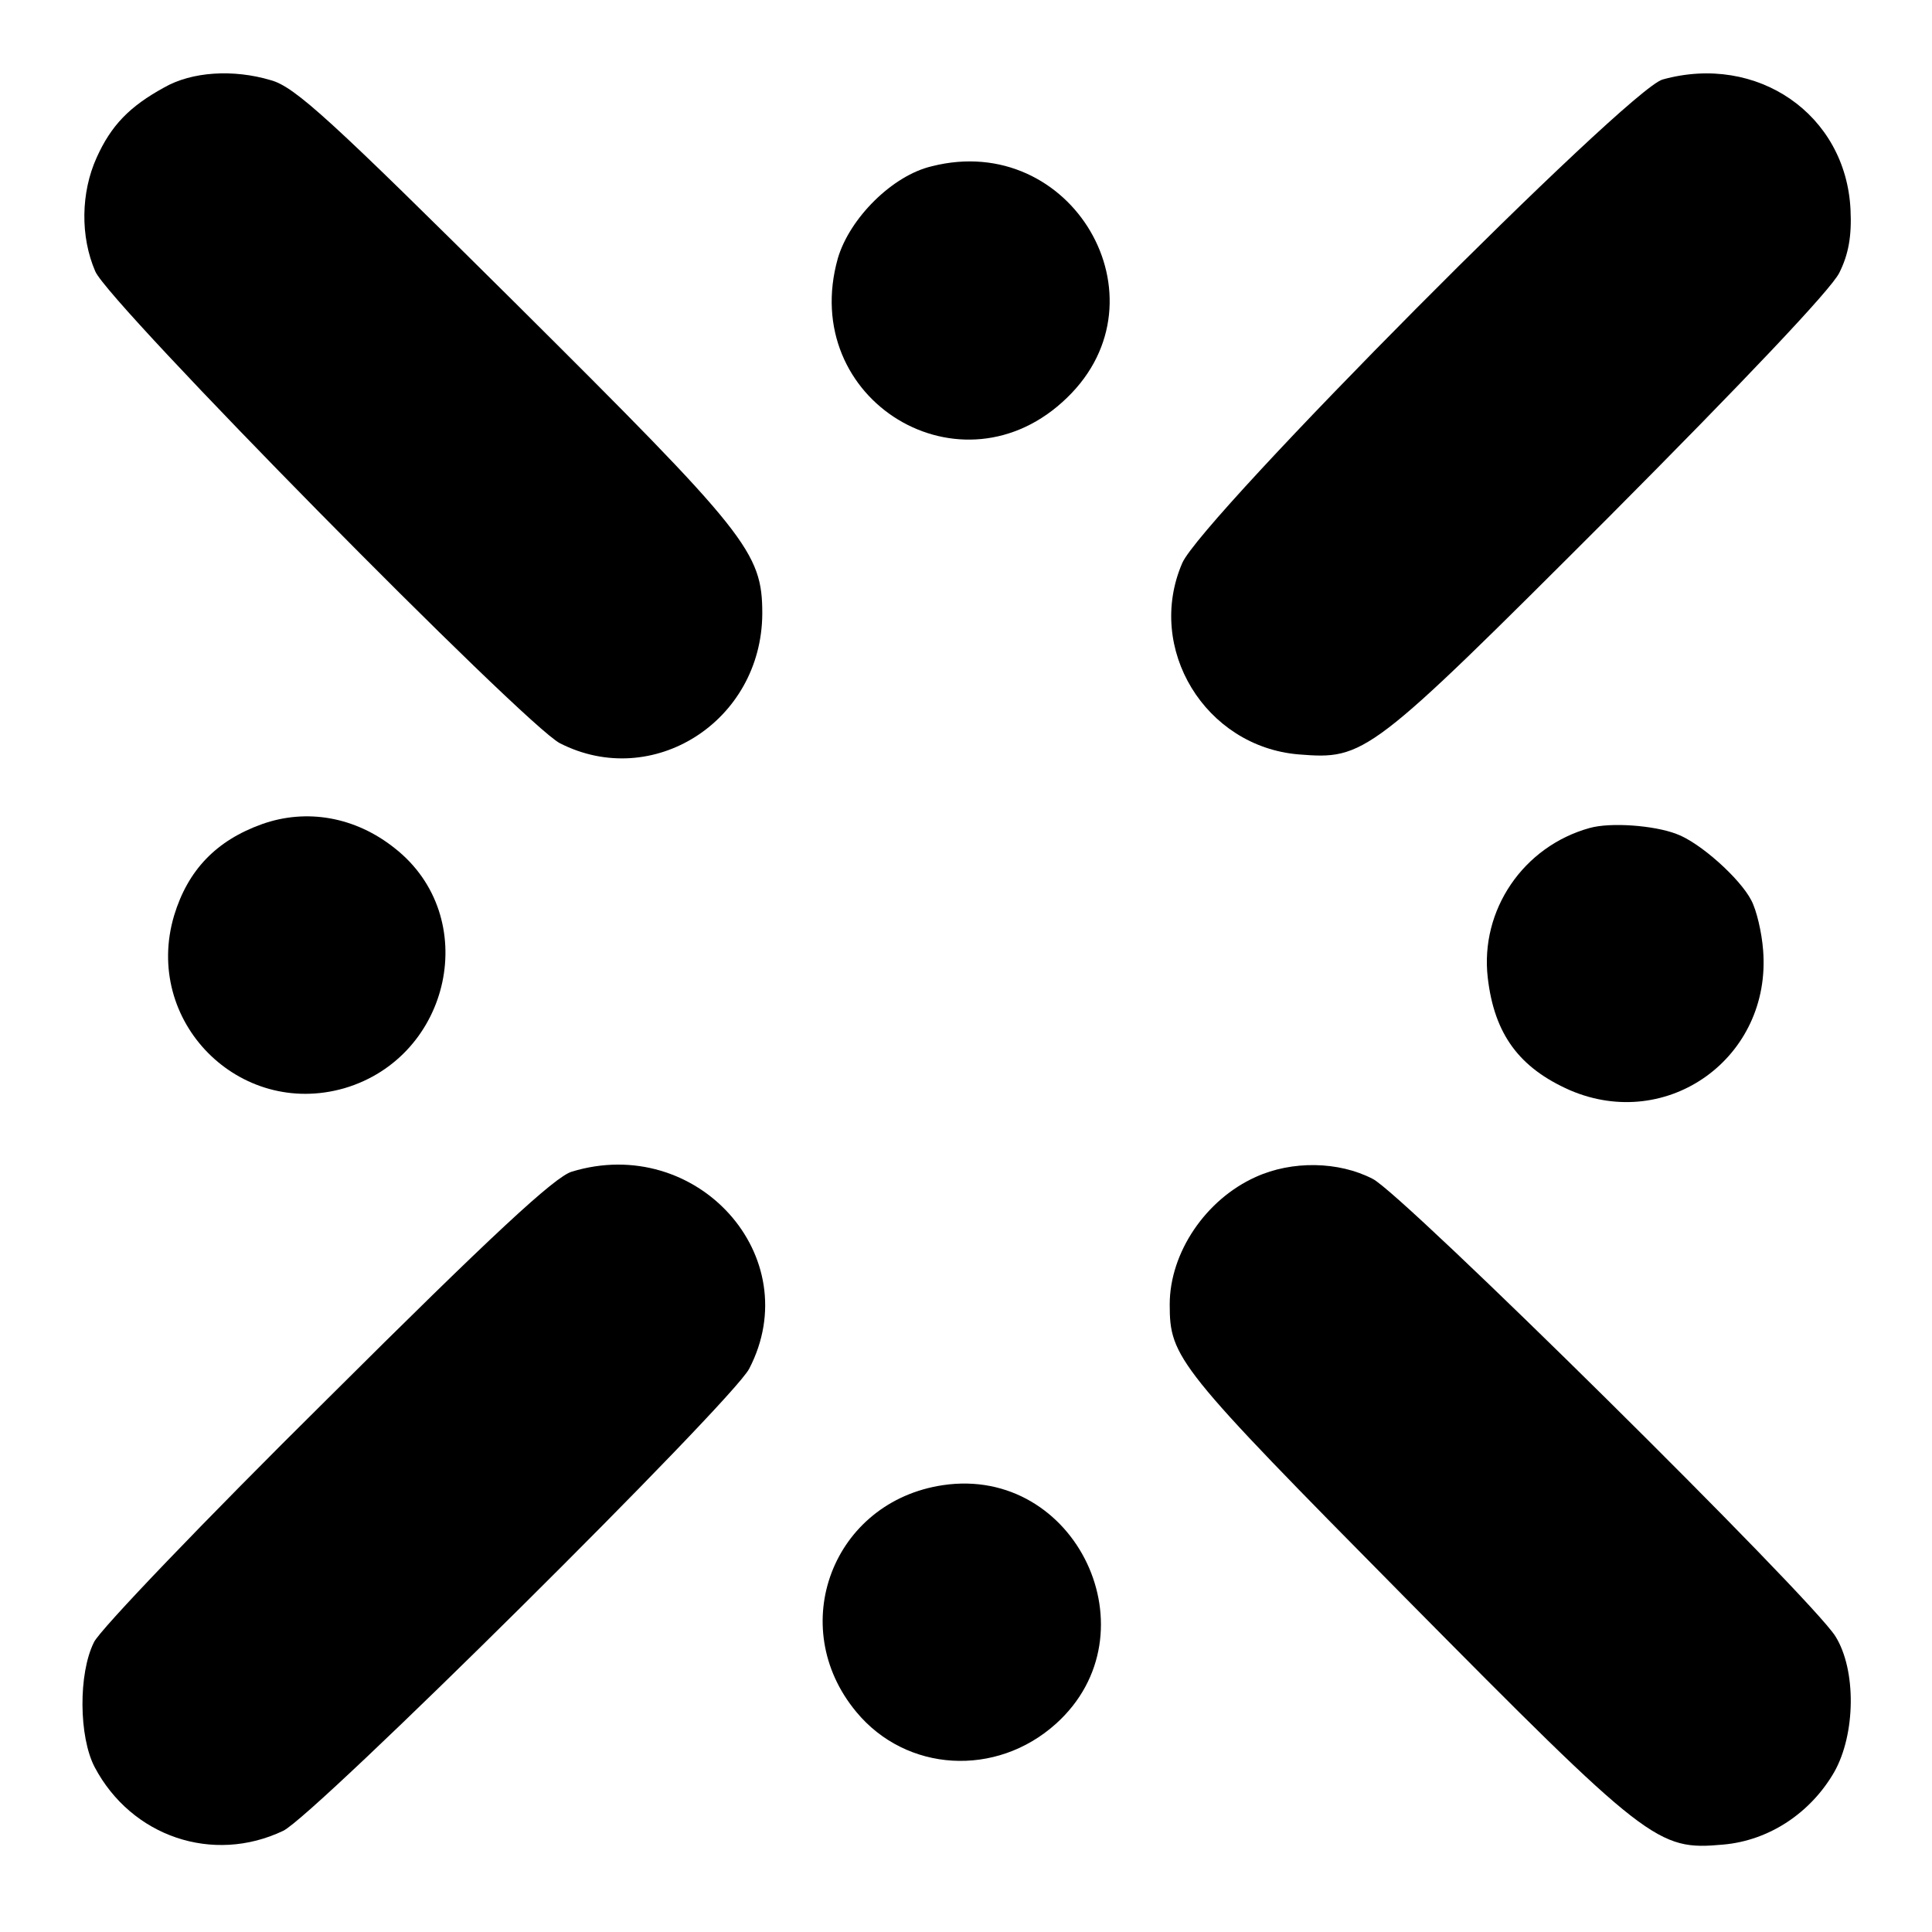
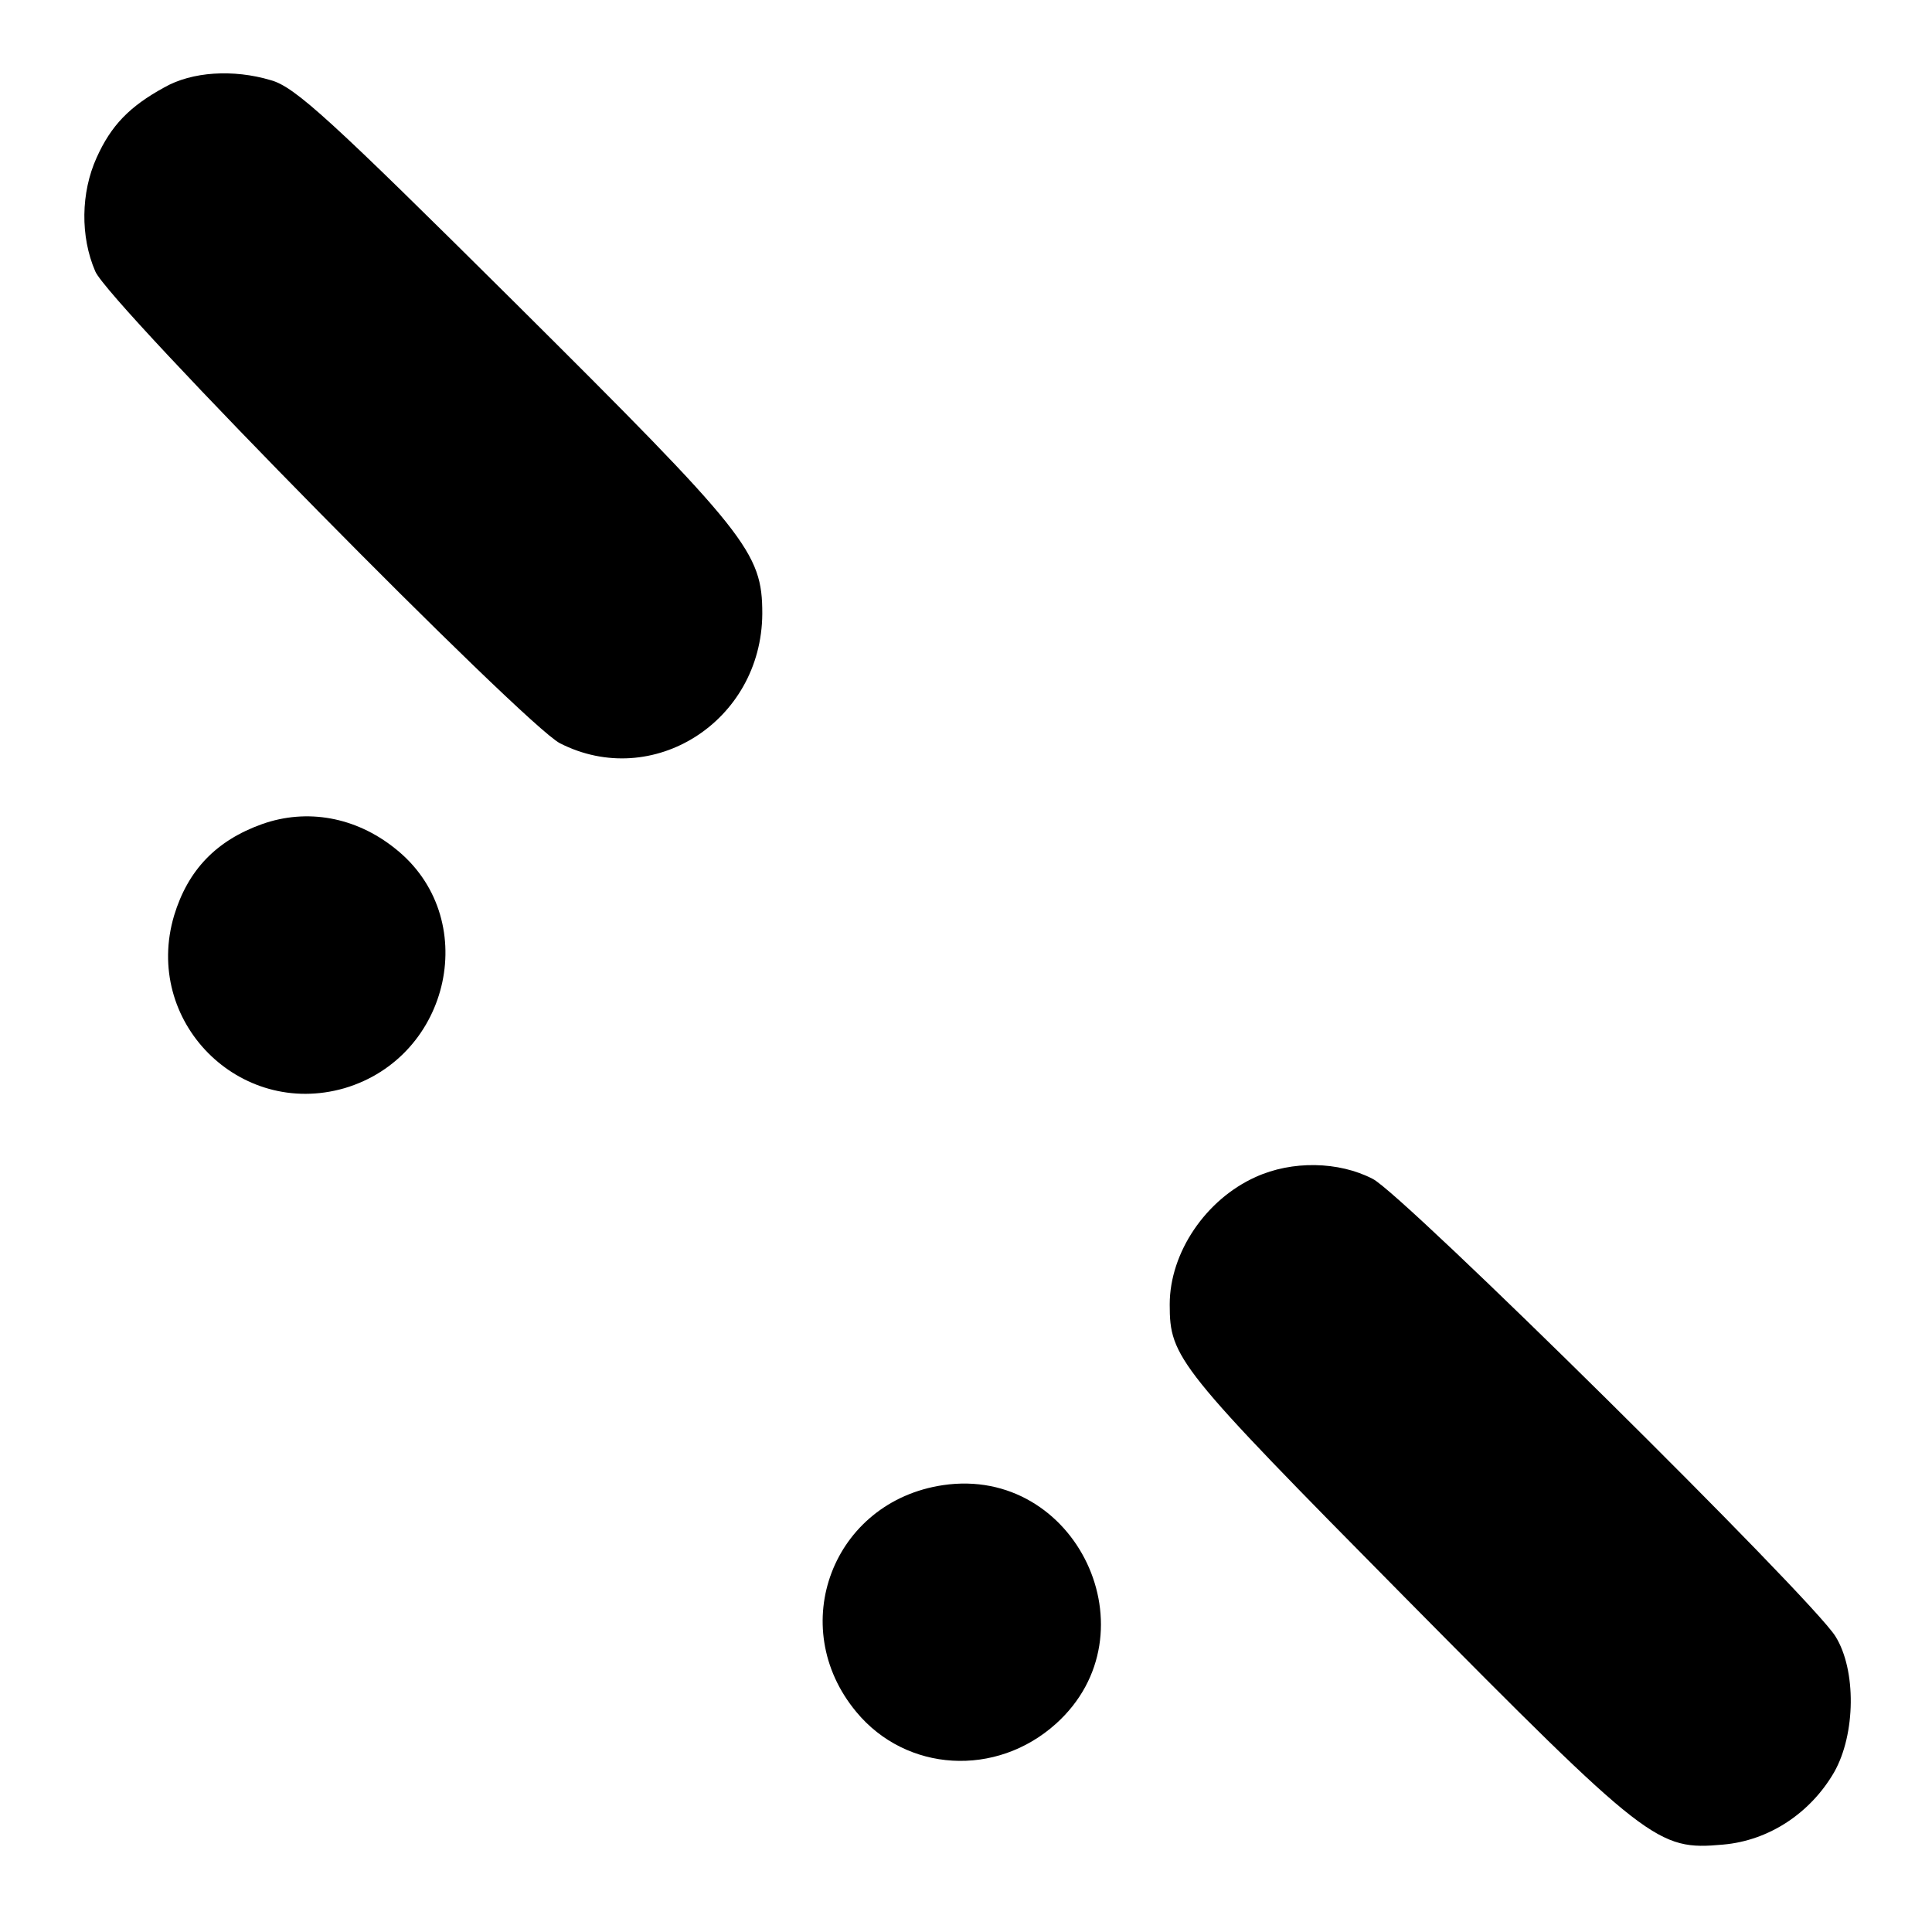
<svg xmlns="http://www.w3.org/2000/svg" version="1.0" width="294pt" height="294pt" viewBox="0 0 294 294" preserveAspectRatio="xMidYMid meet">
  <g transform="translate(0,294) scale(0.1,-0.1)" fill="#000000" stroke="none">
-     <path d="M250 2807 c-53 -29 -81 -58 -103 -107 -24 -53 -25 -120 -2 -173 20 -48 653 -690 707 -718 141 -72 307 33 308 197 0 94 -22 121 -377 474 -279 277 -334 328 -371 338 -57 17 -120 13 -162 -11z" />
-     <path d="M2530 2819 c-53 -15 -702 -668 -731 -736 -56 -130 35 -279 177 -291 101 -8 107 -4 471 360 207 208 340 348 352 373 14 28 19 56 17 96 -7 145 -142 238 -286 198z" />
-     <path d="M1418 2687 c-60 -14 -125 -79 -143 -140 -61 -216 189 -368 349 -212 156 151 7 406 -206 352z" />
+     <path d="M250 2807 c-53 -29 -81 -58 -103 -107 -24 -53 -25 -120 -2 -173 20 -48 653 -690 707 -718 141 -72 307 33 308 197 0 94 -22 121 -377 474 -279 277 -334 328 -371 338 -57 17 -120 13 -162 -11" />
    <path d="M399 1686 c-70 -25 -113 -70 -134 -139 -48 -161 99 -309 259 -263 163 48 209 261 77 365 -60 48 -134 61 -202 37z" />
-     <path d="M2419 1680 c-101 -28 -167 -125 -155 -228 10 -86 48 -137 125 -171 149 -64 307 50 294 213 -2 27 -10 61 -18 76 -17 33 -78 88 -114 101 -34 13 -100 18 -132 9z" />
-     <path d="M870 1157 c-26 -8 -120 -95 -372 -346 -186 -184 -346 -351 -355 -370 -24 -48 -23 -144 1 -190 56 -106 180 -148 287 -97 48 23 682 652 709 703 89 171 -80 358 -270 300z" />
    <path d="M1911 1149 c-76 -34 -131 -115 -131 -194 0 -81 11 -95 358 -446 371 -375 384 -385 484 -376 70 6 133 48 169 110 33 58 34 156 2 207 -36 58 -658 673 -704 696 -52 27 -123 28 -178 3z" />
    <path d="M1435 680 c-168 -25 -240 -215 -132 -345 76 -92 213 -100 304 -18 152 137 31 393 -172 363z" />
  </g>
</svg>